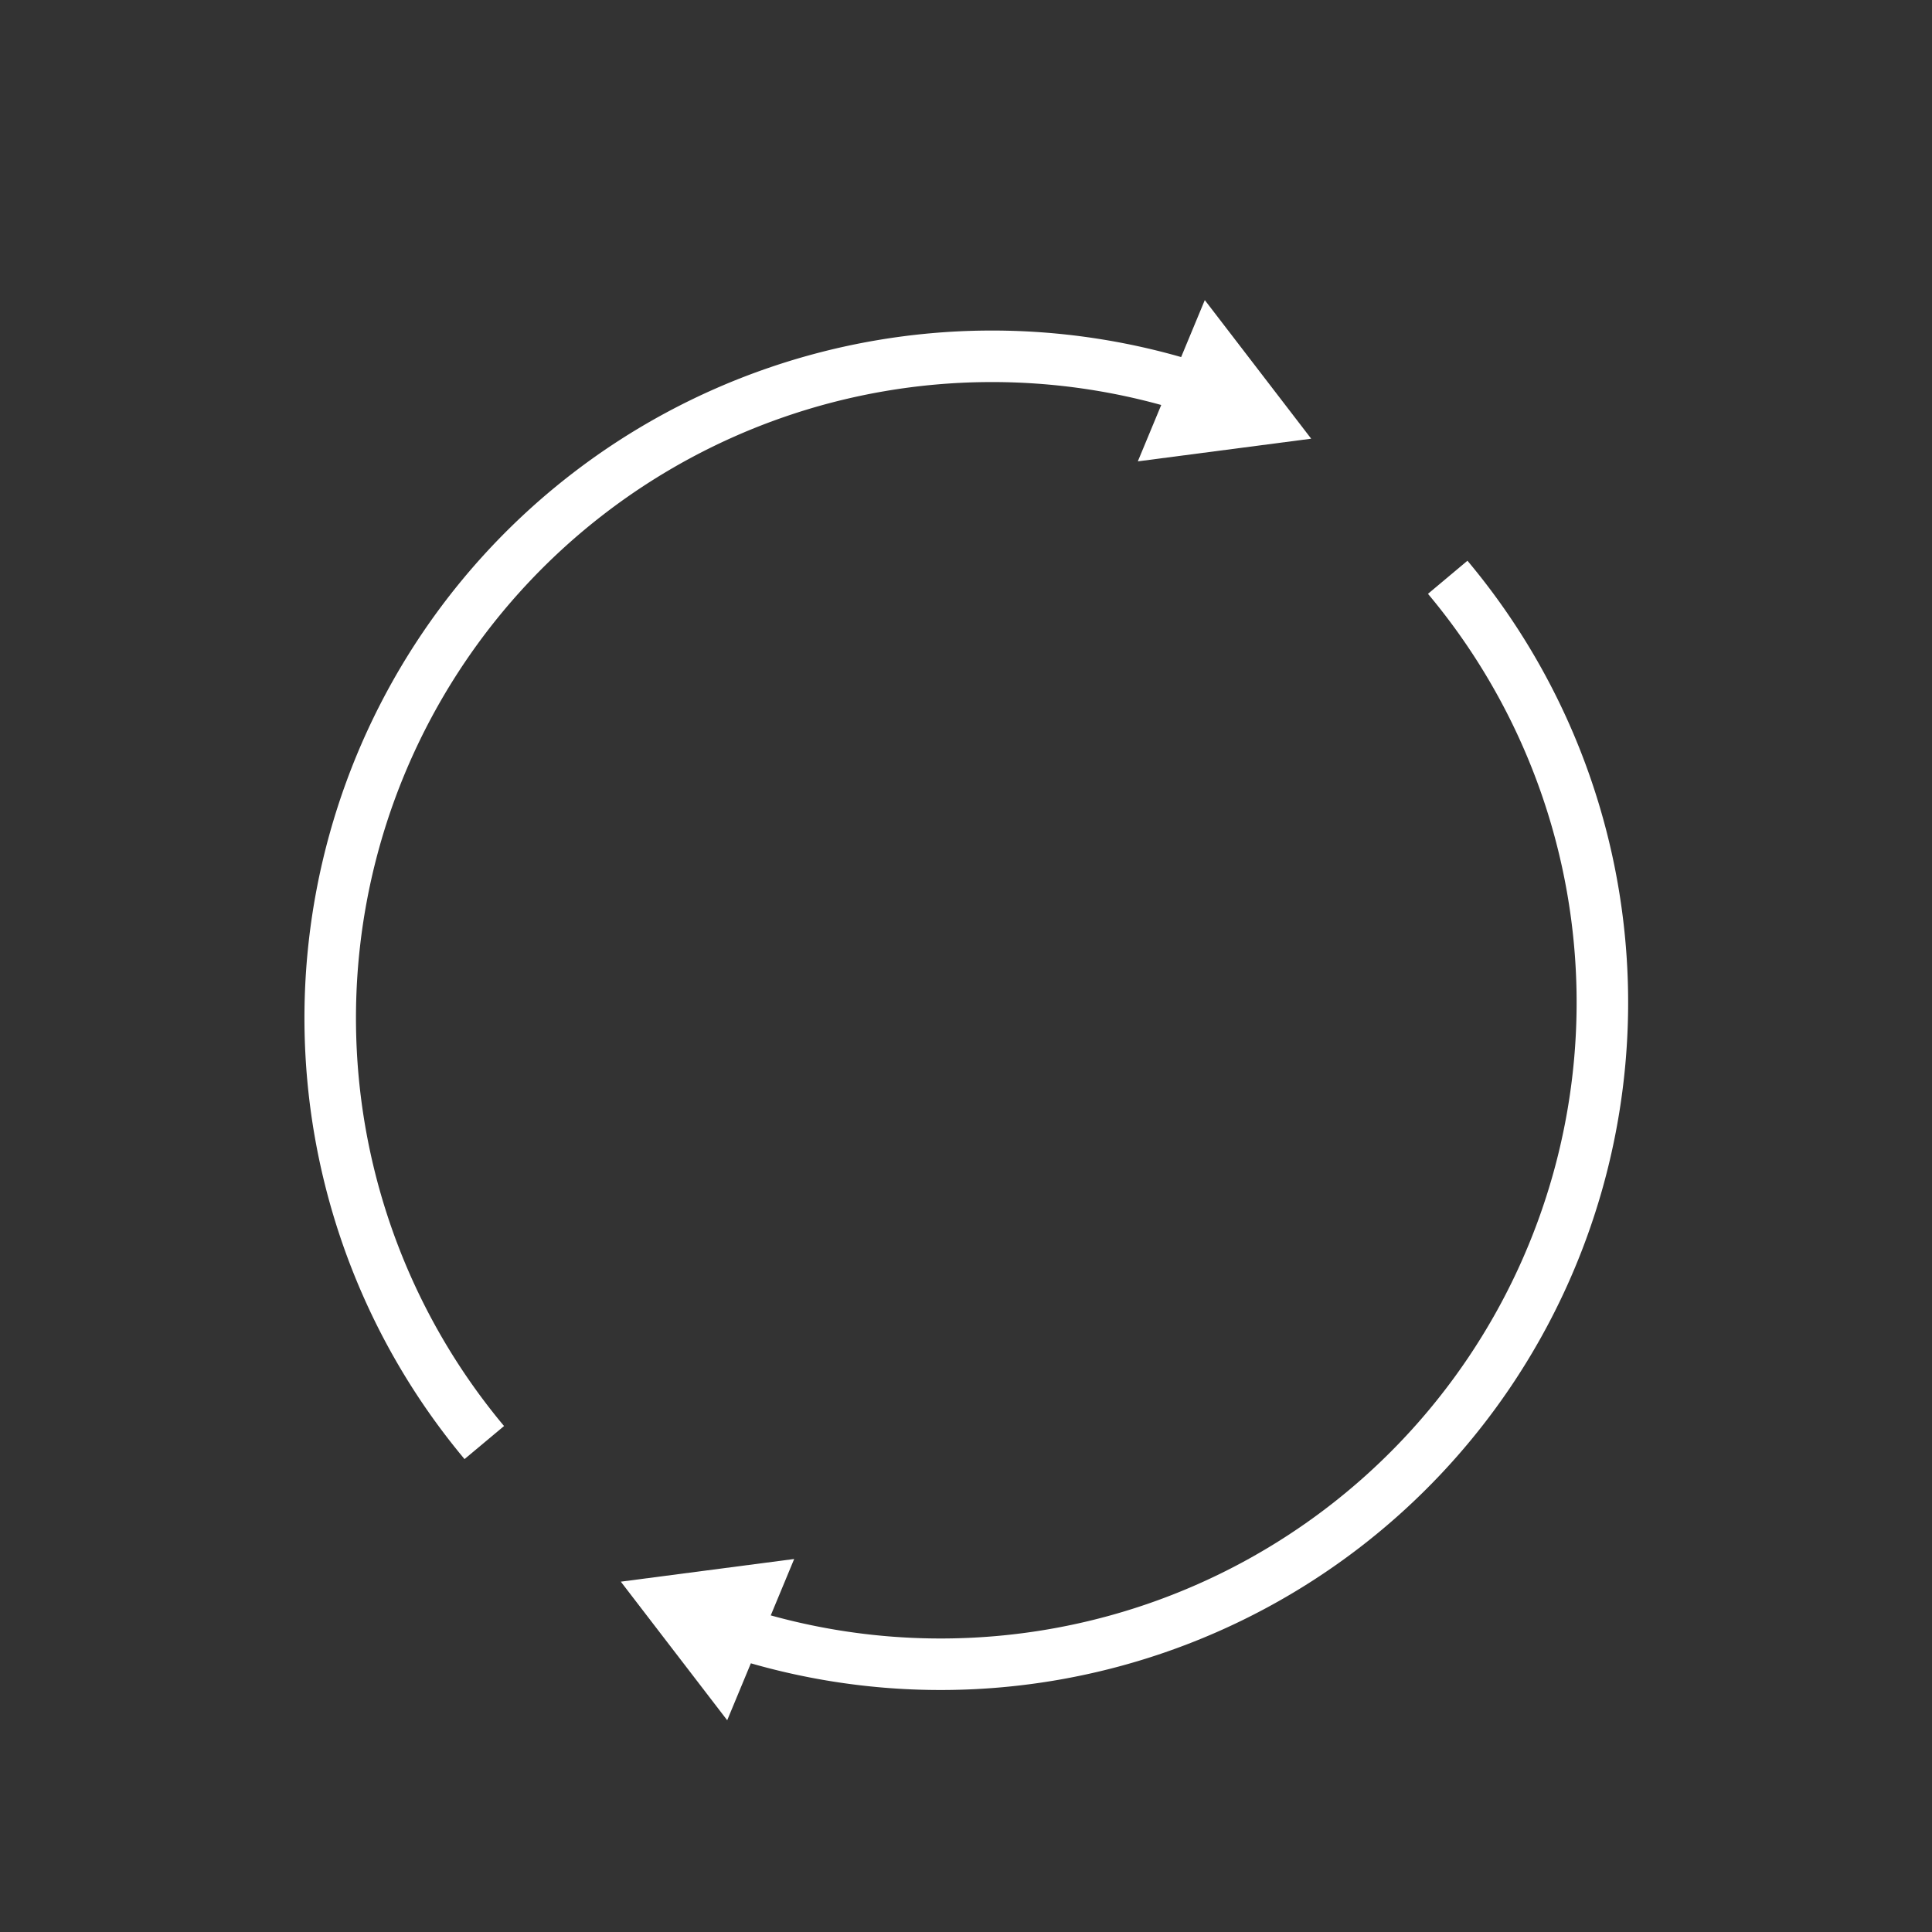
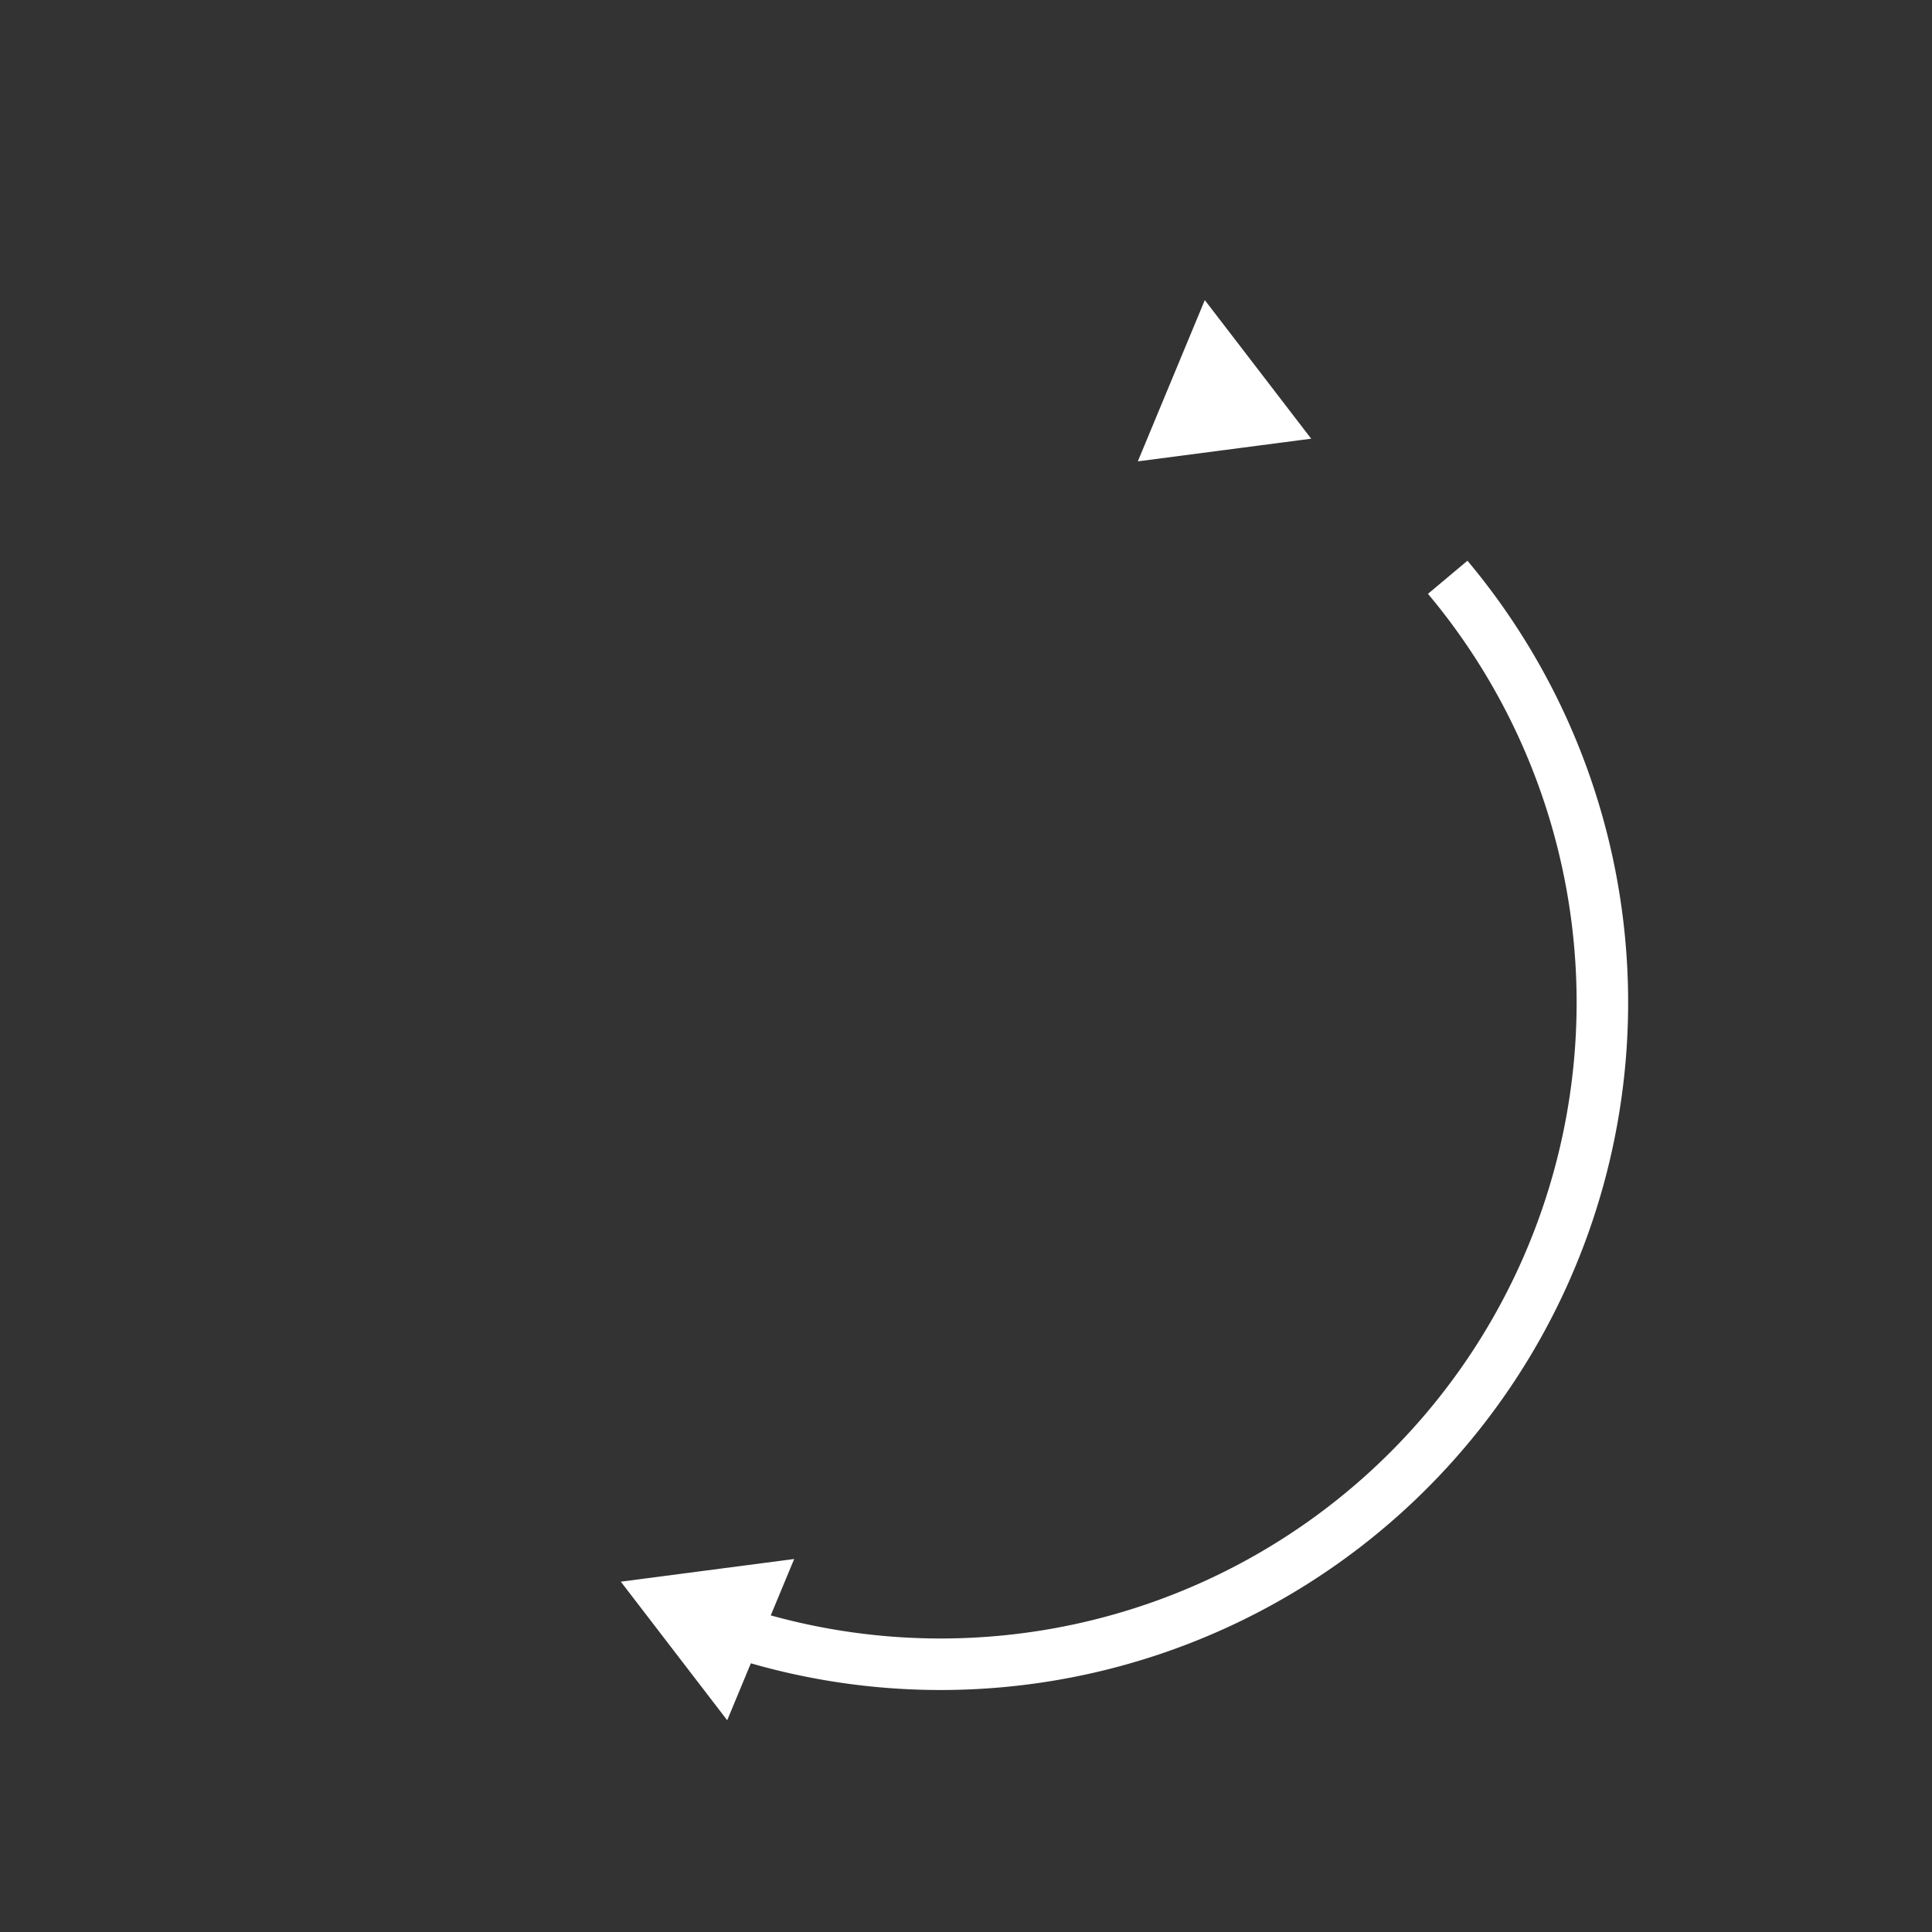
<svg xmlns="http://www.w3.org/2000/svg" id="Layer_1" data-name="Layer 1" viewBox="0 0 75 75">
  <rect x="0" y="0" width="75" height="75" fill="#333333" stroke="none" />
  <defs>
    <style>.cls-1{fill:none;stroke:#fff;stroke-miterlimit:10;stroke-width:2px;}.cls-2{fill:#fff;}</style>
  </defs>
  <title>Artboard 27</title>
-   <path class="cls-1" d="M18.8,56A25.69,25.69,0,0,1,46.42,15.08" />
  <polygon class="cls-2" points="44.17 17.91 50.9 17.03 46.77 11.65 44.17 17.91" />
  <path class="cls-1" d="M56.2,22.41A25.69,25.69,0,0,1,28.58,63.35" />
  <polygon class="cls-2" points="30.83 60.52 24.1 61.4 28.23 66.78 30.83 60.52" />
</svg>